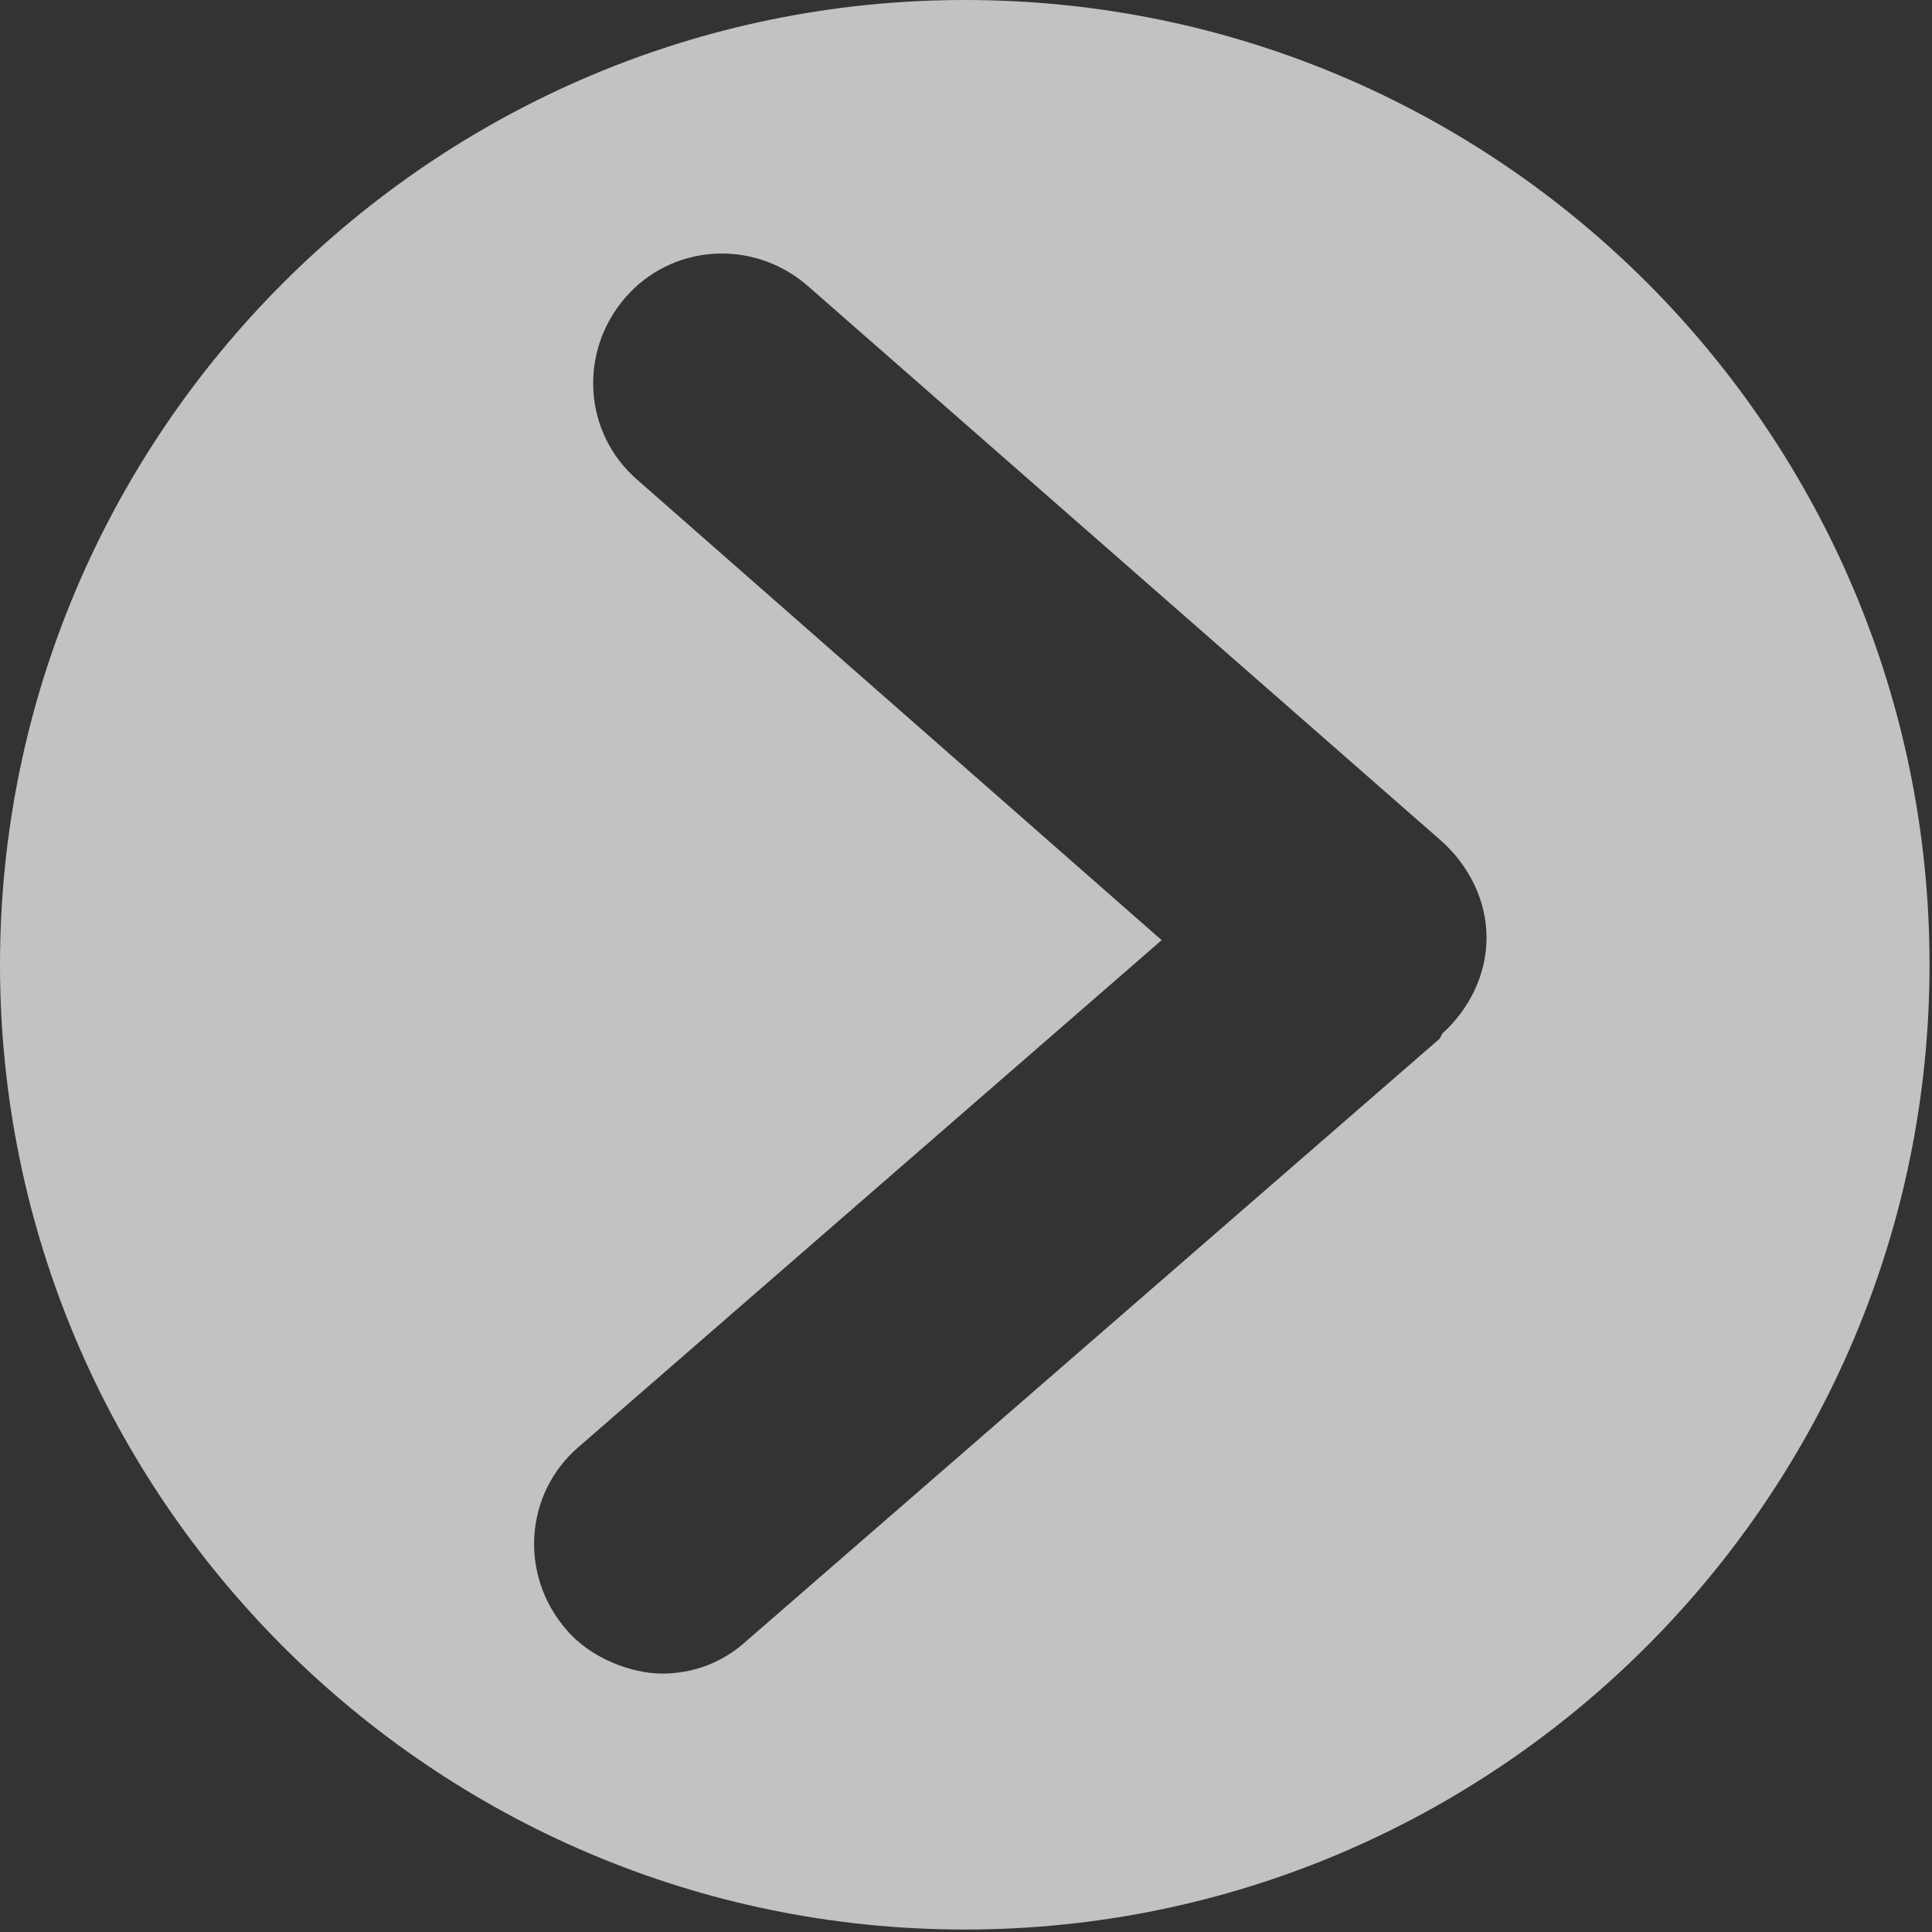
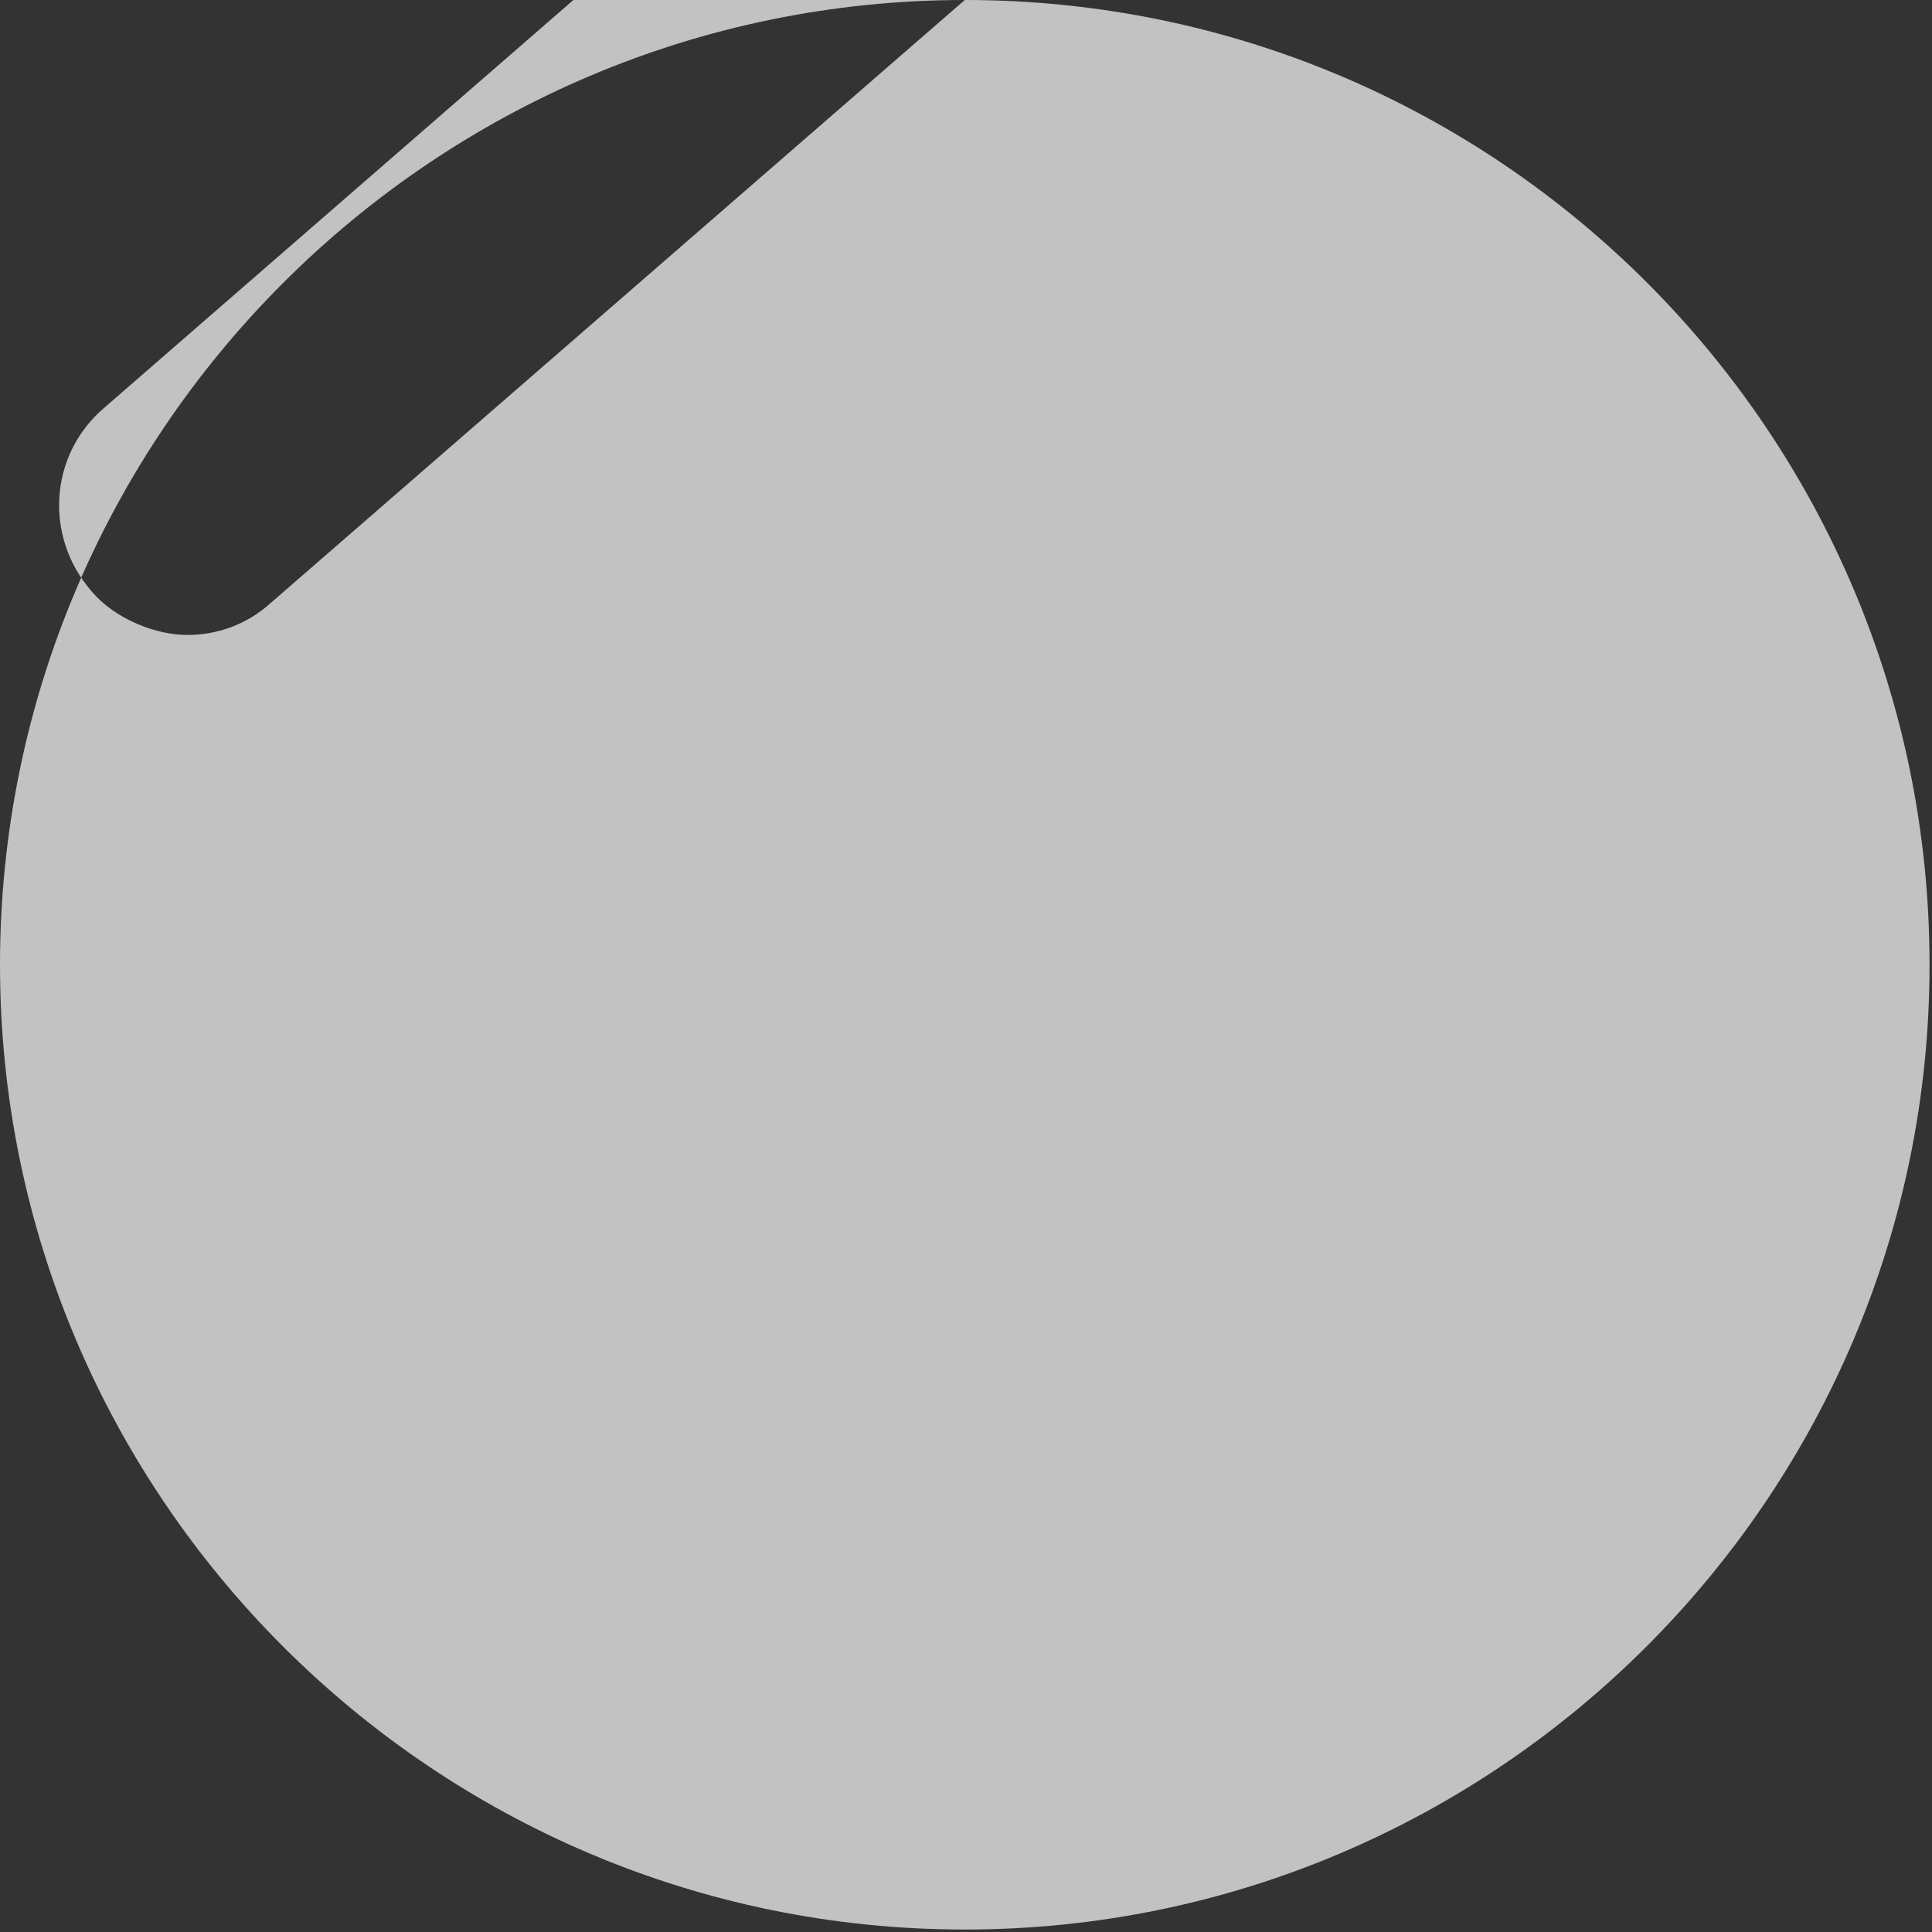
<svg xmlns="http://www.w3.org/2000/svg" id="uuid-66498b0b-7dfb-44af-ad07-eca405e0d9f9" viewBox="0 0 78.5 78.5">
  <rect x="0" y="0" width="78.5" height="78.5" fill="#333333" stroke="none" />
  <defs>
    <style>.uuid-5355c036-e7d6-4456-b01b-b0621669bae8{fill:#fff;opacity:.7;}</style>
  </defs>
  <g id="uuid-d20e7d3f-ce58-42cc-87b6-21eedfcf7649">
-     <path class="uuid-5355c036-e7d6-4456-b01b-b0621669bae8" d="M39.2,0C17.6,0,0,17.6,0,39.2s17.6,39.2,39.2,39.2,39.2-17.6,39.2-39.2S60.9,0,39.2,0ZM58.5,42.2l-28.2,24.5c-1,.9-2.2,1.3-3.4,1.3s-2.9-.6-3.9-1.8c-1.9-2.2-1.7-5.5.5-7.4l23.7-20.6-21.3-18.7c-2.2-1.9-2.4-5.2-.5-7.4,1.9-2.2,5.2-2.4,7.4-.5l25.8,22.6c1.1,1,1.8,2.4,1.8,3.9s-.7,2.9-1.8,3.9Z" />
+     <path class="uuid-5355c036-e7d6-4456-b01b-b0621669bae8" d="M39.2,0C17.6,0,0,17.6,0,39.2s17.6,39.2,39.2,39.2,39.2-17.6,39.2-39.2S60.9,0,39.2,0Zl-28.2,24.5c-1,.9-2.2,1.3-3.4,1.3s-2.9-.6-3.9-1.8c-1.9-2.2-1.7-5.5.5-7.4l23.7-20.6-21.3-18.7c-2.2-1.9-2.4-5.2-.5-7.4,1.9-2.2,5.2-2.4,7.4-.5l25.8,22.6c1.1,1,1.8,2.4,1.8,3.9s-.7,2.9-1.8,3.9Z" />
  </g>
</svg>